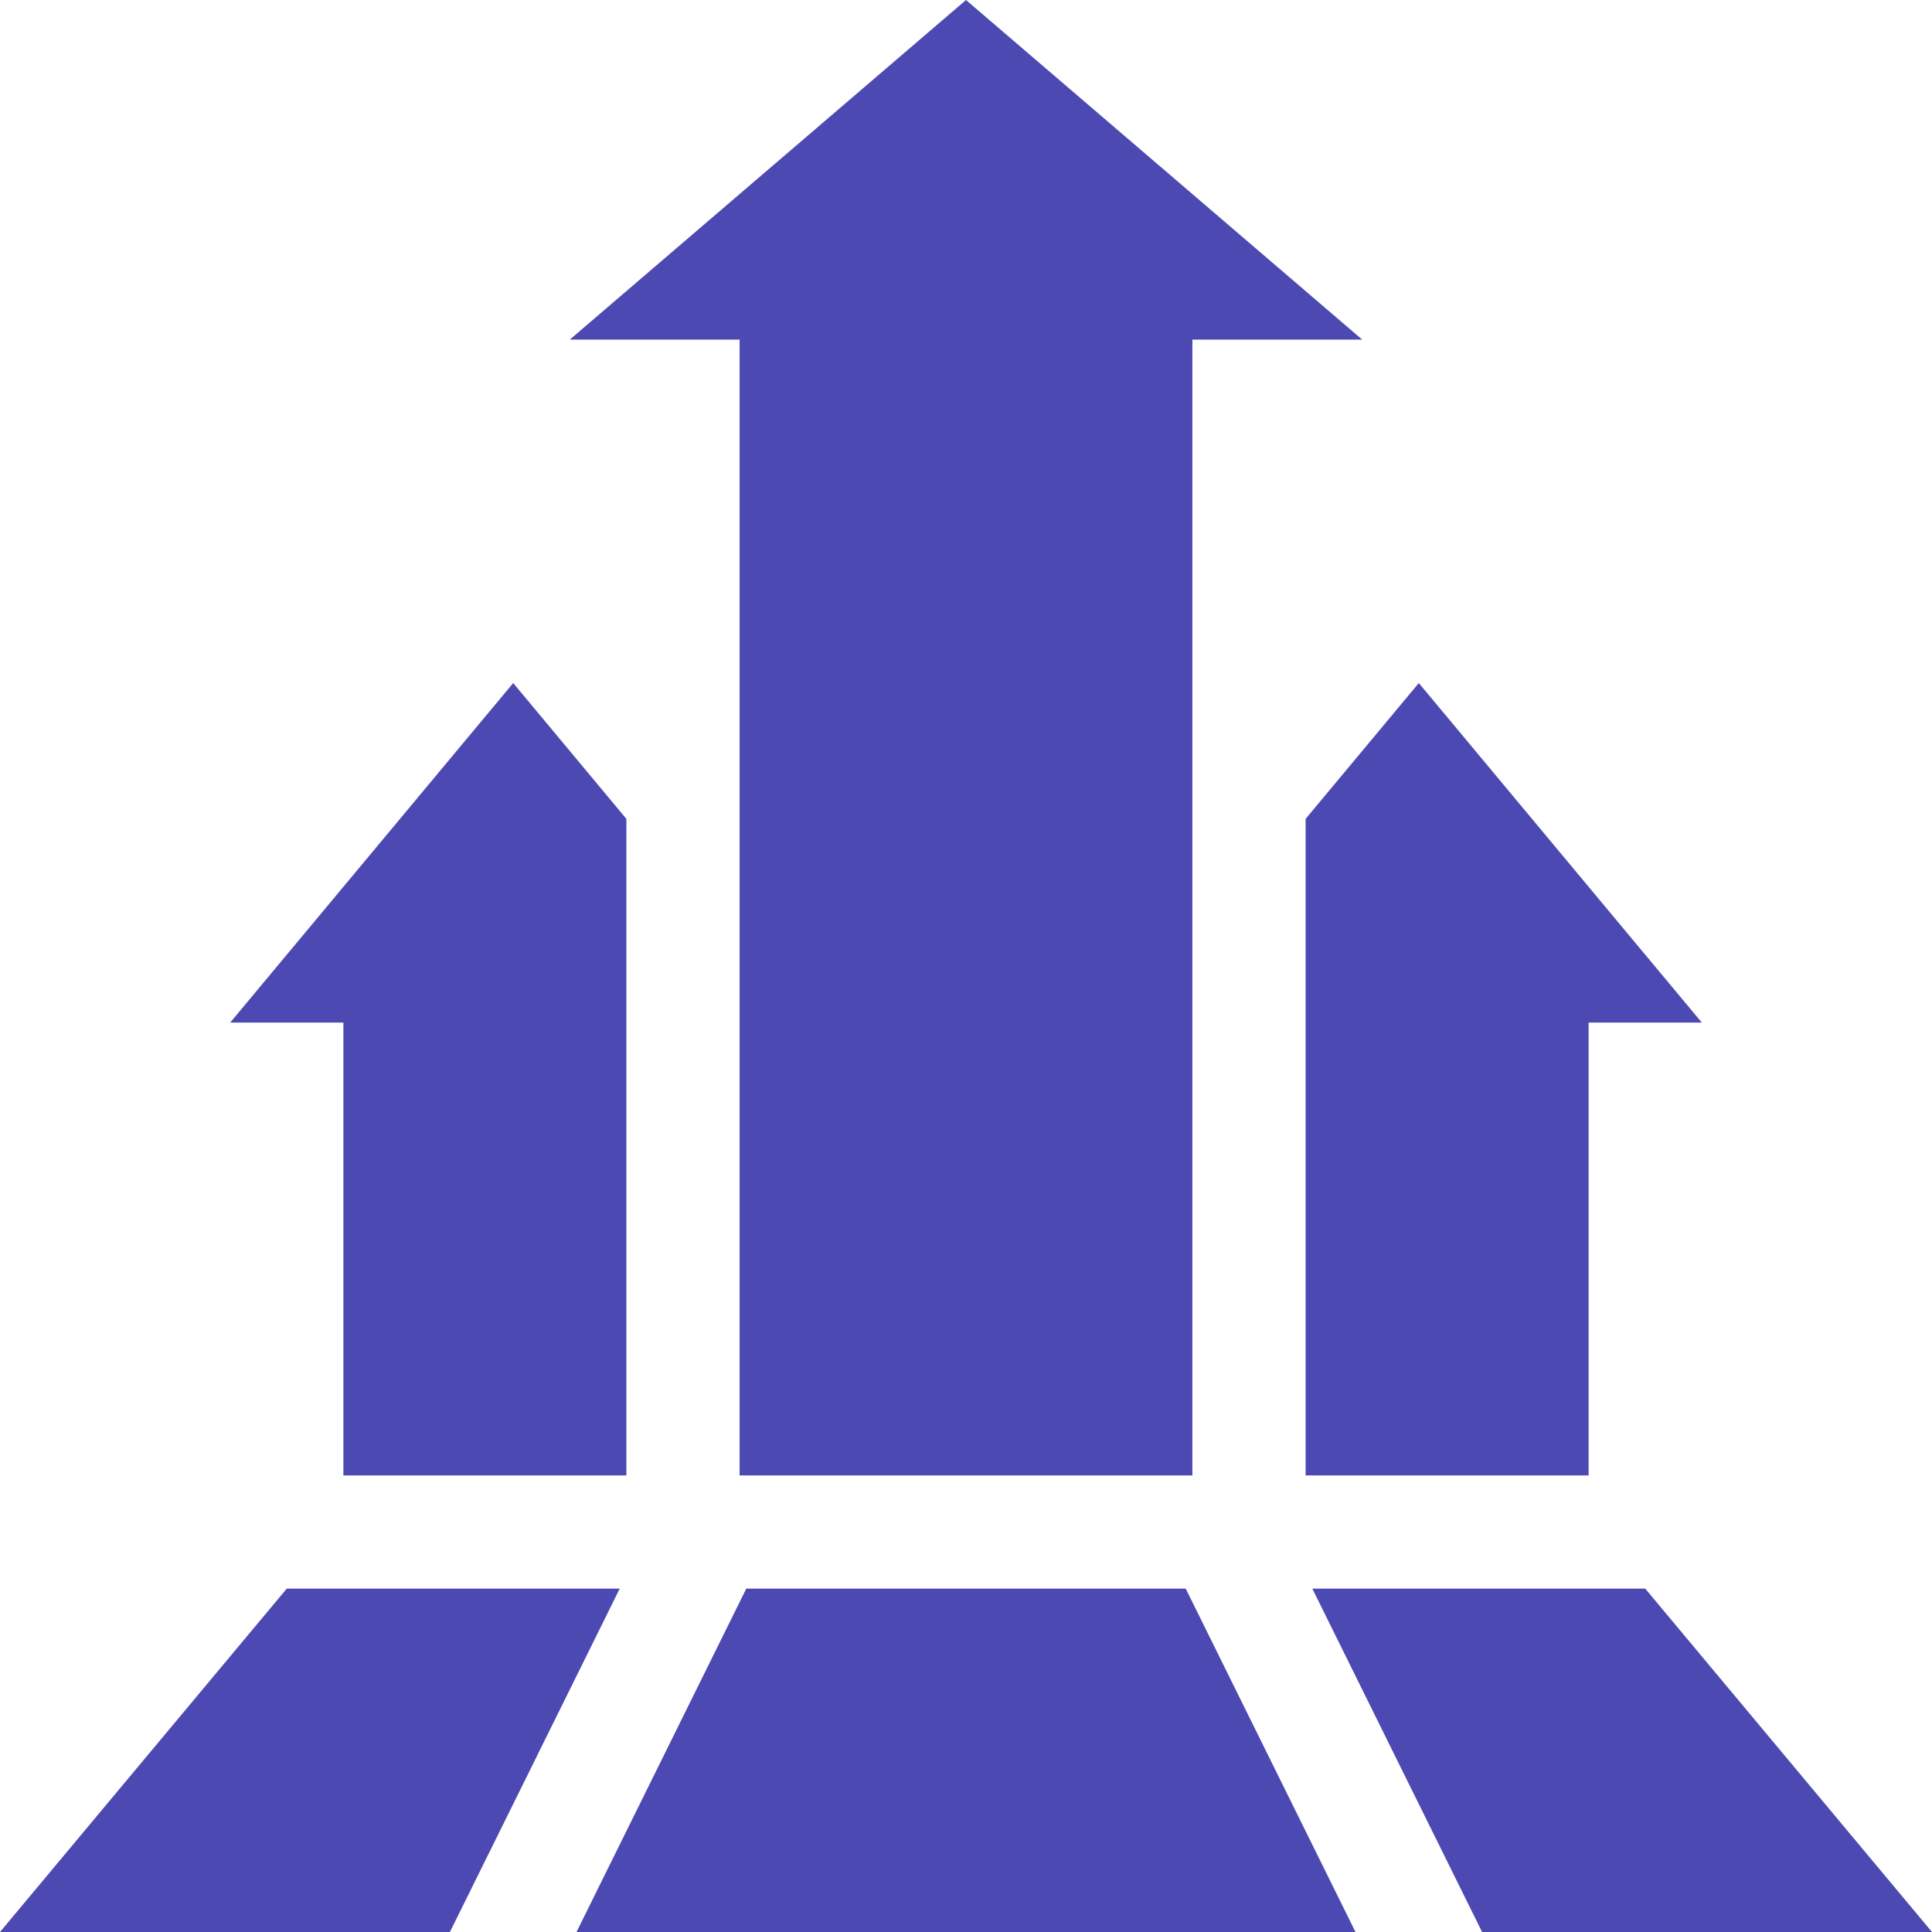
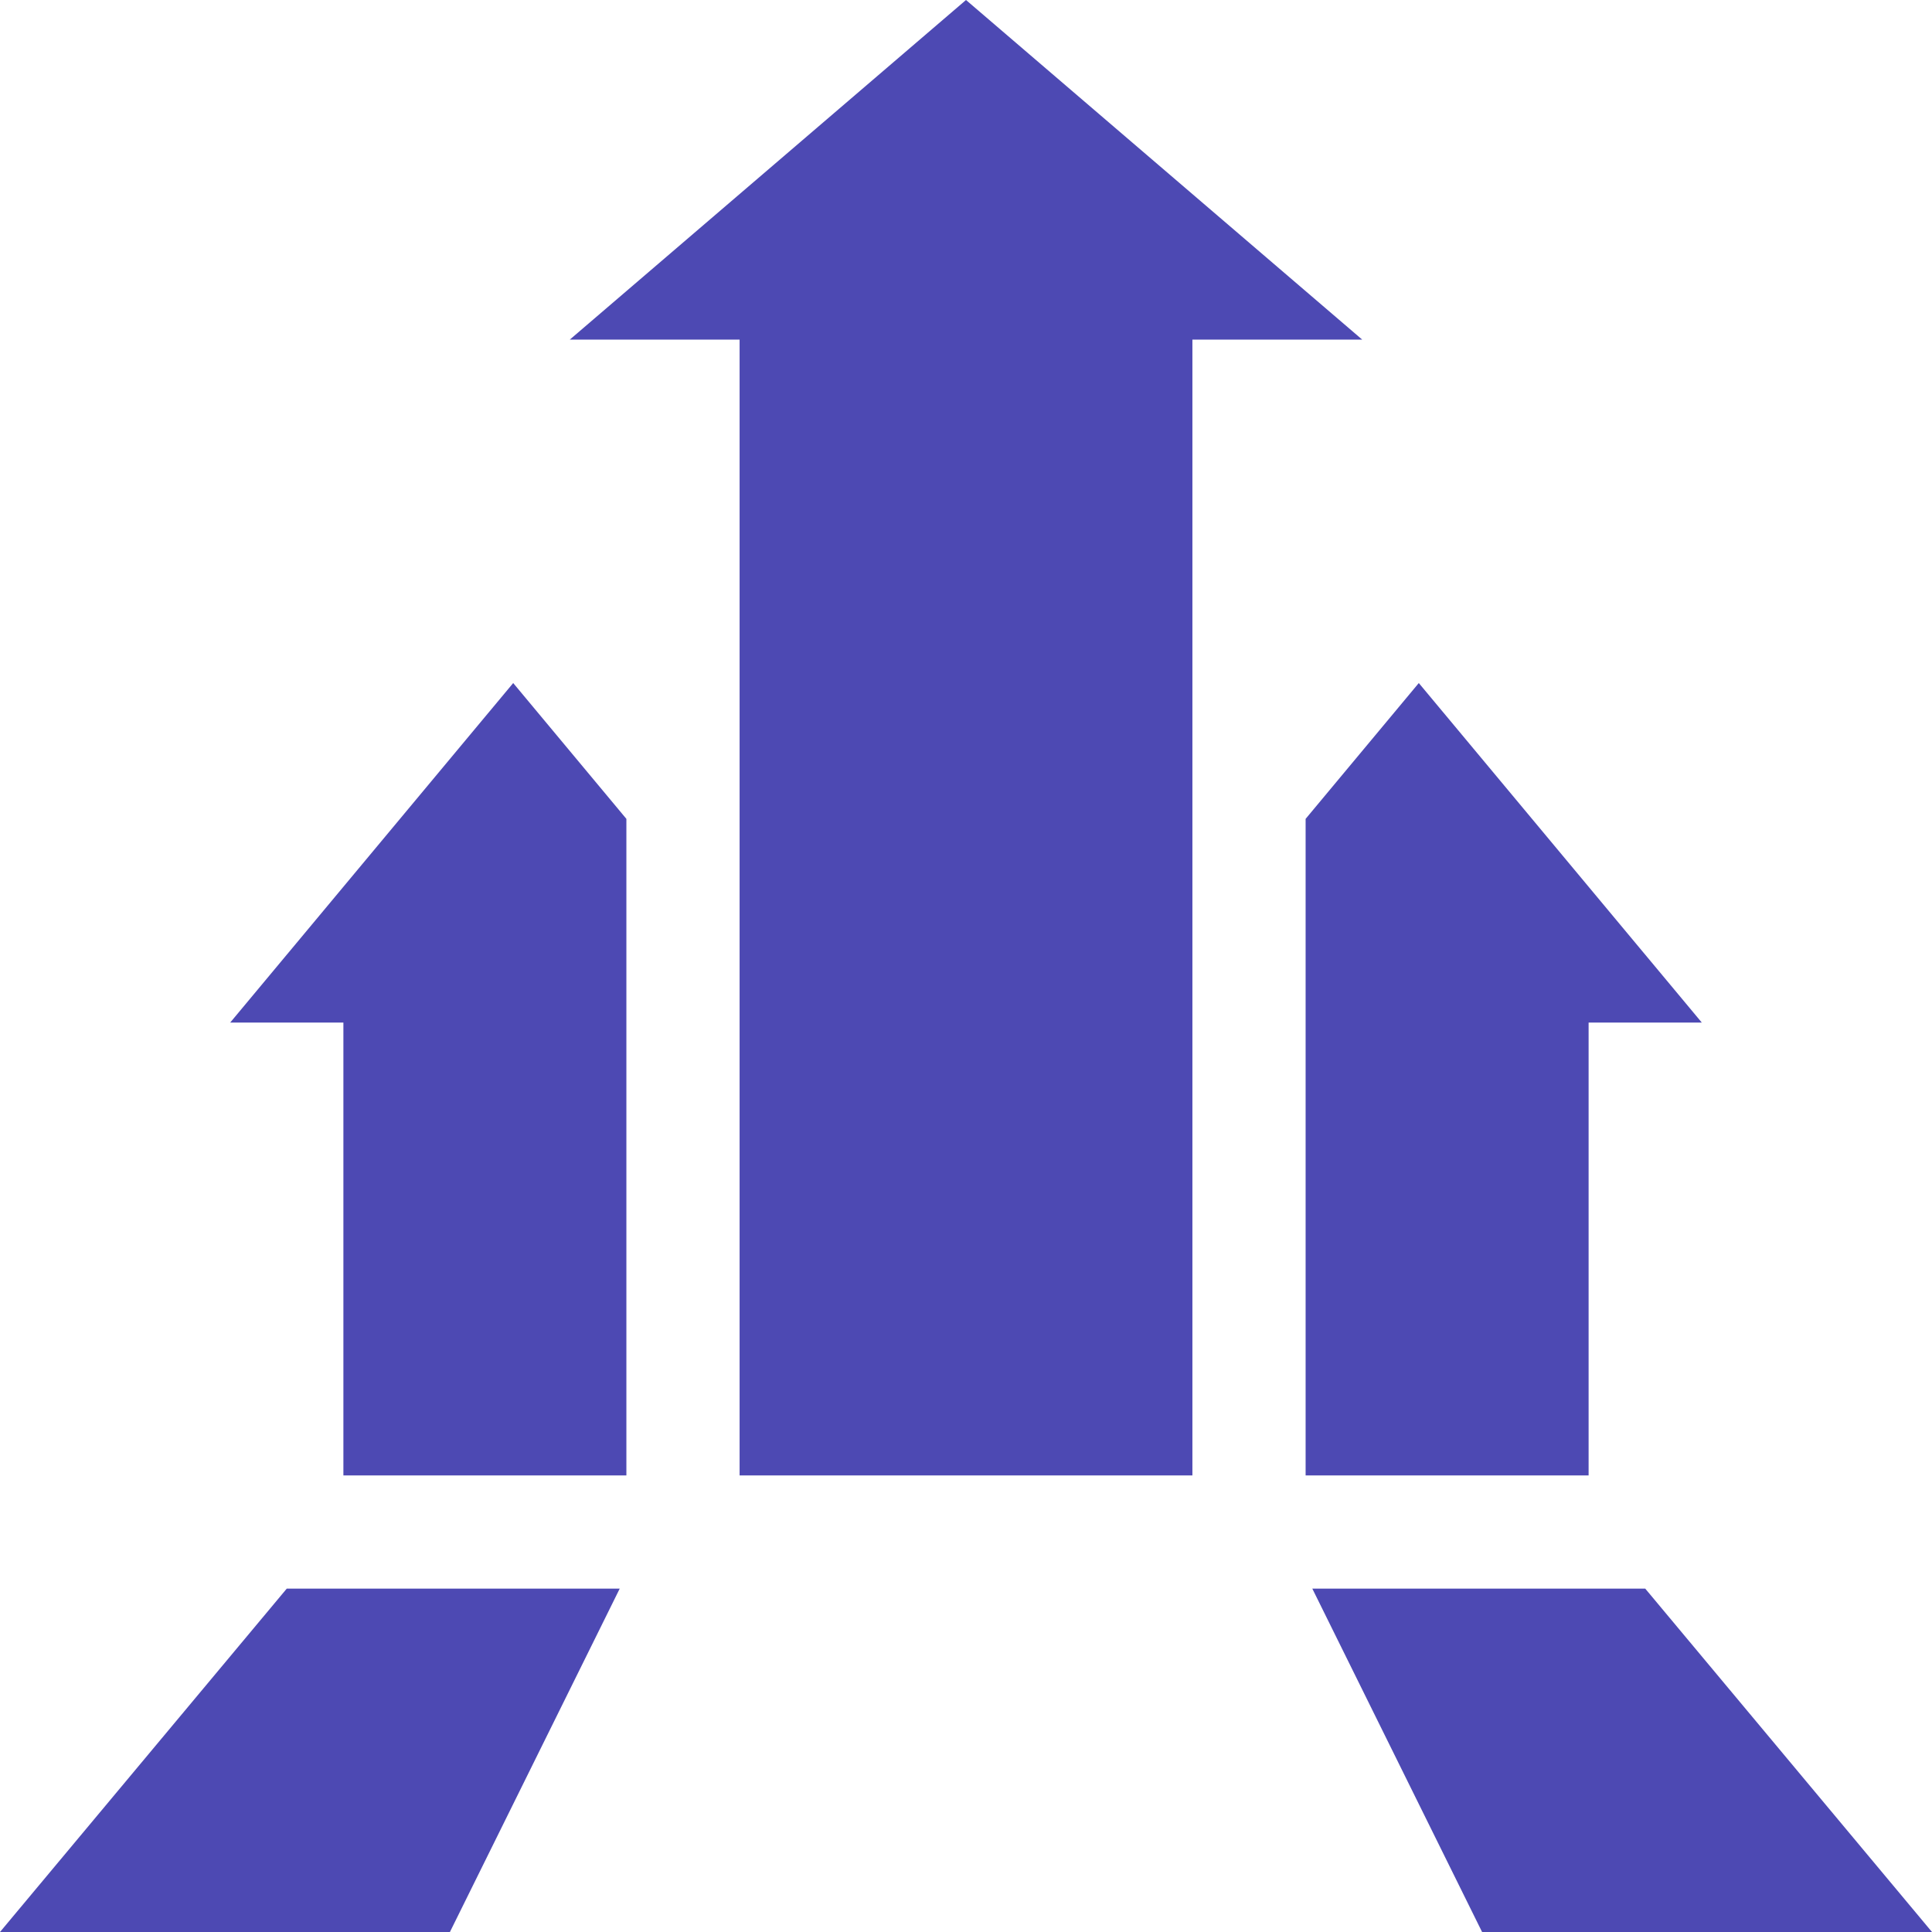
<svg xmlns="http://www.w3.org/2000/svg" width="65" height="65" viewBox="0 0 65 65" fill="none">
  <g clip-path="url(#clip0_10_710)">
    <path d="M19.17 11.426H24.883V49.639H40.117V11.426H45.83L32.5 0L19.17 11.426Z" fill="#4D49B3" />
    <path d="M53.447 34.404H57.256L47.734 22.98L43.926 27.55V49.639H53.447V34.404Z" fill="#4D49B3" />
    <path d="M21.074 49.639V27.55L17.266 22.98L7.744 34.404H11.553V49.639H21.074Z" fill="#4D49B3" />
    <path d="M44.151 53.447L49.863 65H65L55.352 53.447H44.151Z" fill="#4D49B3" />
-     <path d="M25.108 53.447L19.396 65H45.604L39.892 53.447H25.108Z" fill="#4D49B3" />
    <path d="M20.85 53.447H9.648L0 65H15.137L20.85 53.447Z" fill="#4D49B3" />
  </g>
  <defs>
    <clipPath id="clip0_10_710">
      <rect width="65" height="65" fill="white" />
    </clipPath>
  </defs>
</svg>